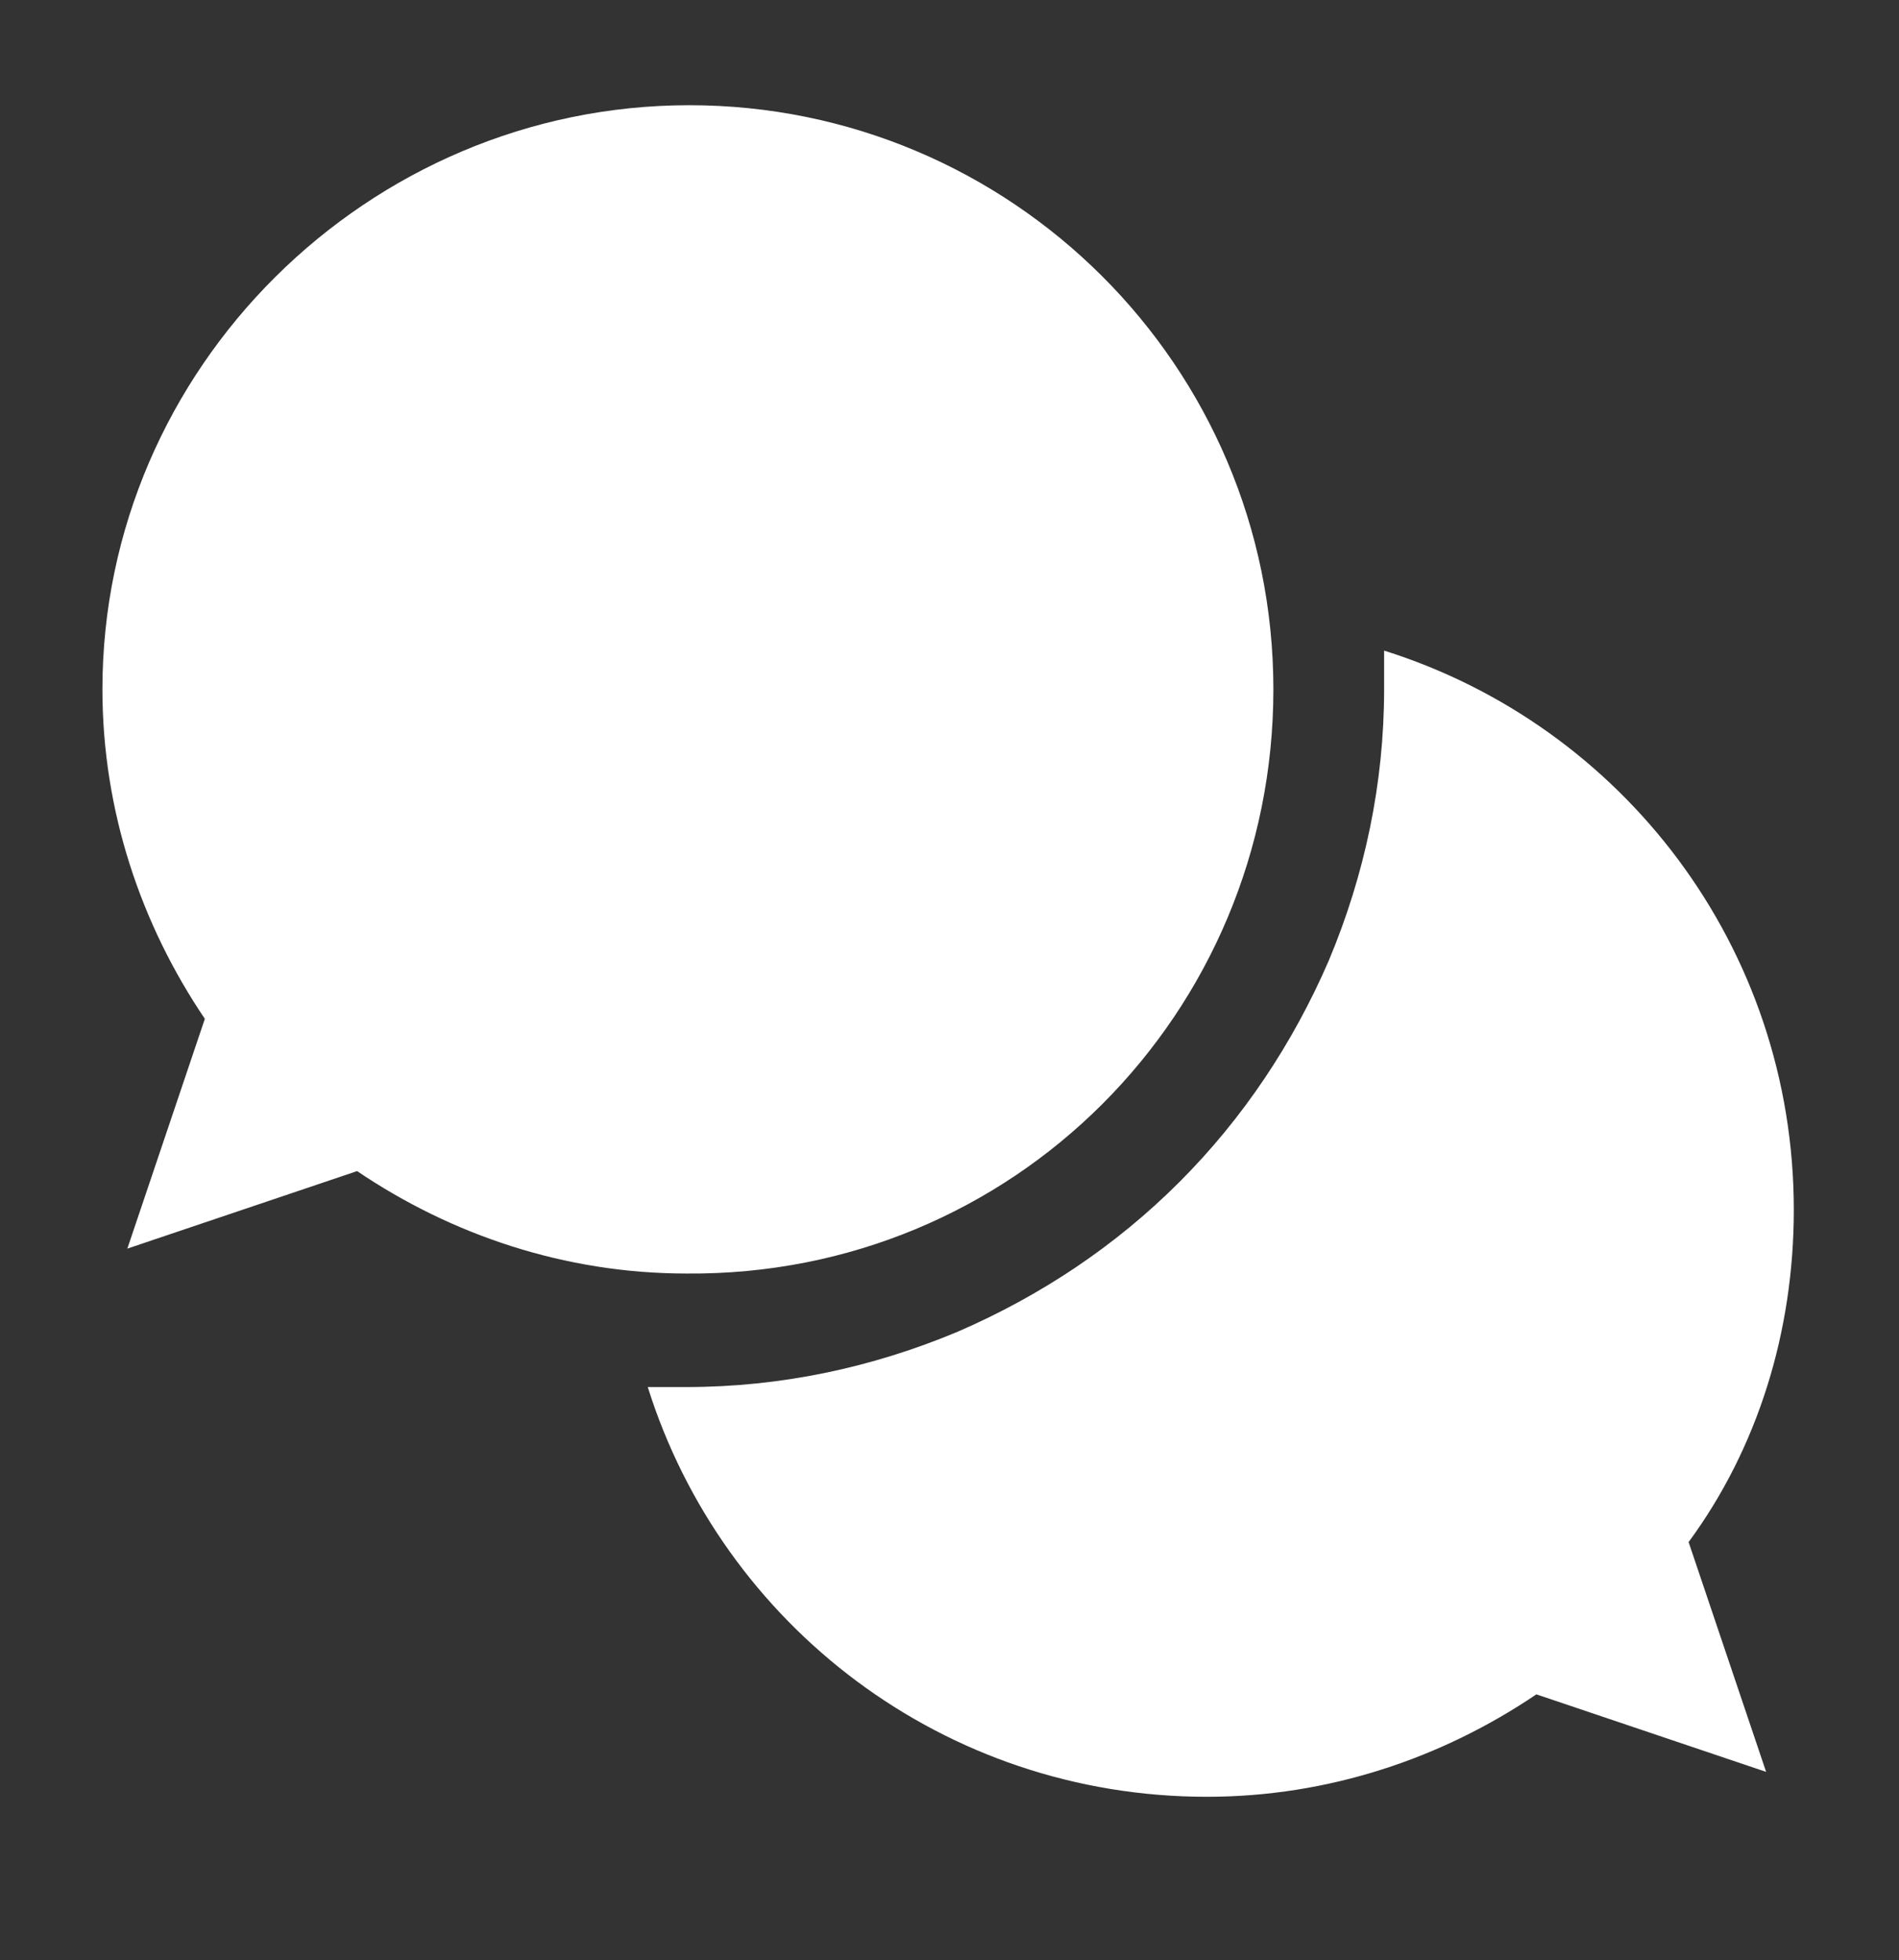
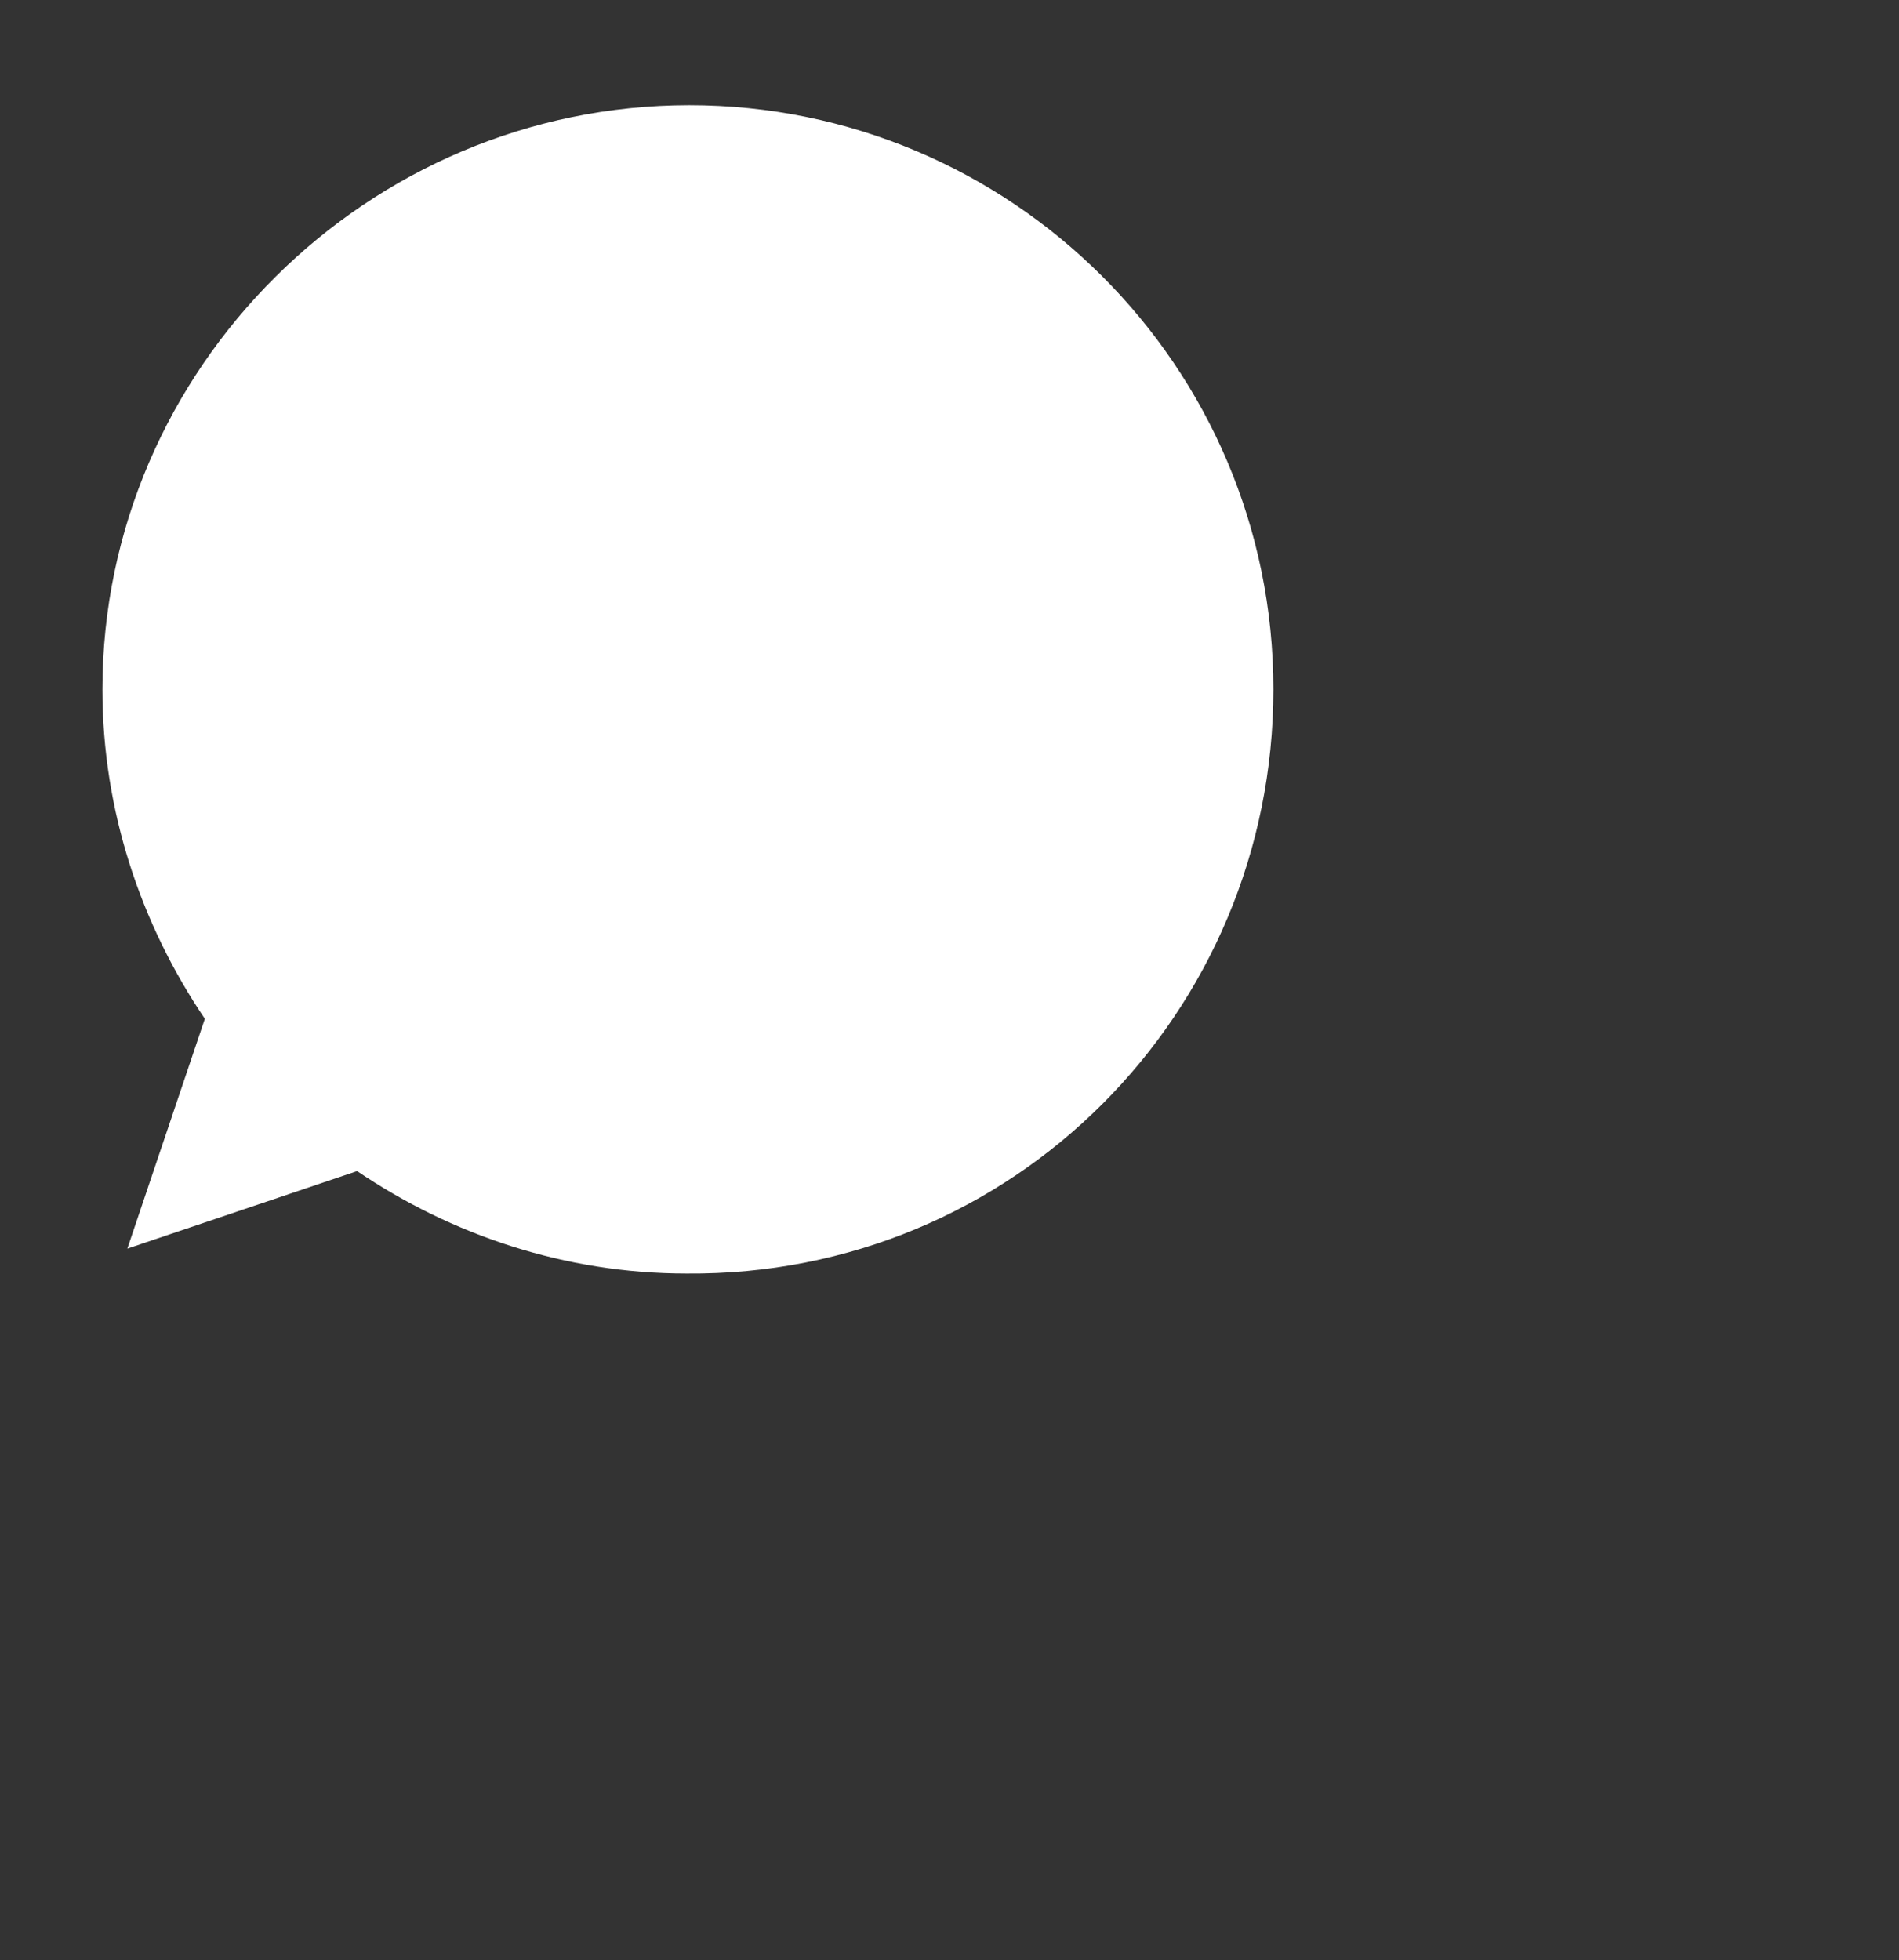
<svg xmlns="http://www.w3.org/2000/svg" version="1.1" id="Layer_1" x="0px" y="0px" viewBox="0 0 68.6 70.8" style="enable-background:new 0 0 68.6 70.8;" xml:space="preserve">
  <rect x="0" y="0" width="68.6" height="70.8" fill="#333333" stroke="none" />
  <style type="text/css">
	.st0{fill:#FFFFFF;}
</style>
  <g>
    <path class="st0" d="M46,24.9c0-11.7-9.5-21.1-21.1-21.1S3.7,13.3,3.7,24.9c0,4.4,1.4,8.5,3.7,11.9l-2.8,8.3l8.3-2.8   c3.4,2.3,7.5,3.7,11.9,3.7C36.6,46.1,46,36.6,46,24.9L46,24.9z M46,24.9" />
-     <path class="st0" d="M64.8,43.7c0-9.5-6.2-17.5-14.8-20.2c0,0.5,0,0.9,0,1.4c0,3.4-0.7,6.7-2,9.8c-1.3,3-3.1,5.7-5.4,8   c-2.3,2.3-5,4.1-8,5.4c-3.1,1.3-6.4,2-9.8,2c-0.5,0-0.9,0-1.4,0c2.7,8.6,10.7,14.8,20.2,14.8c4.4,0,8.5-1.4,11.9-3.7l8.3,2.8   l-2.8-8.3C63.5,52.3,64.8,48.1,64.8,43.7L64.8,43.7z M64.8,43.7" />
  </g>
</svg>